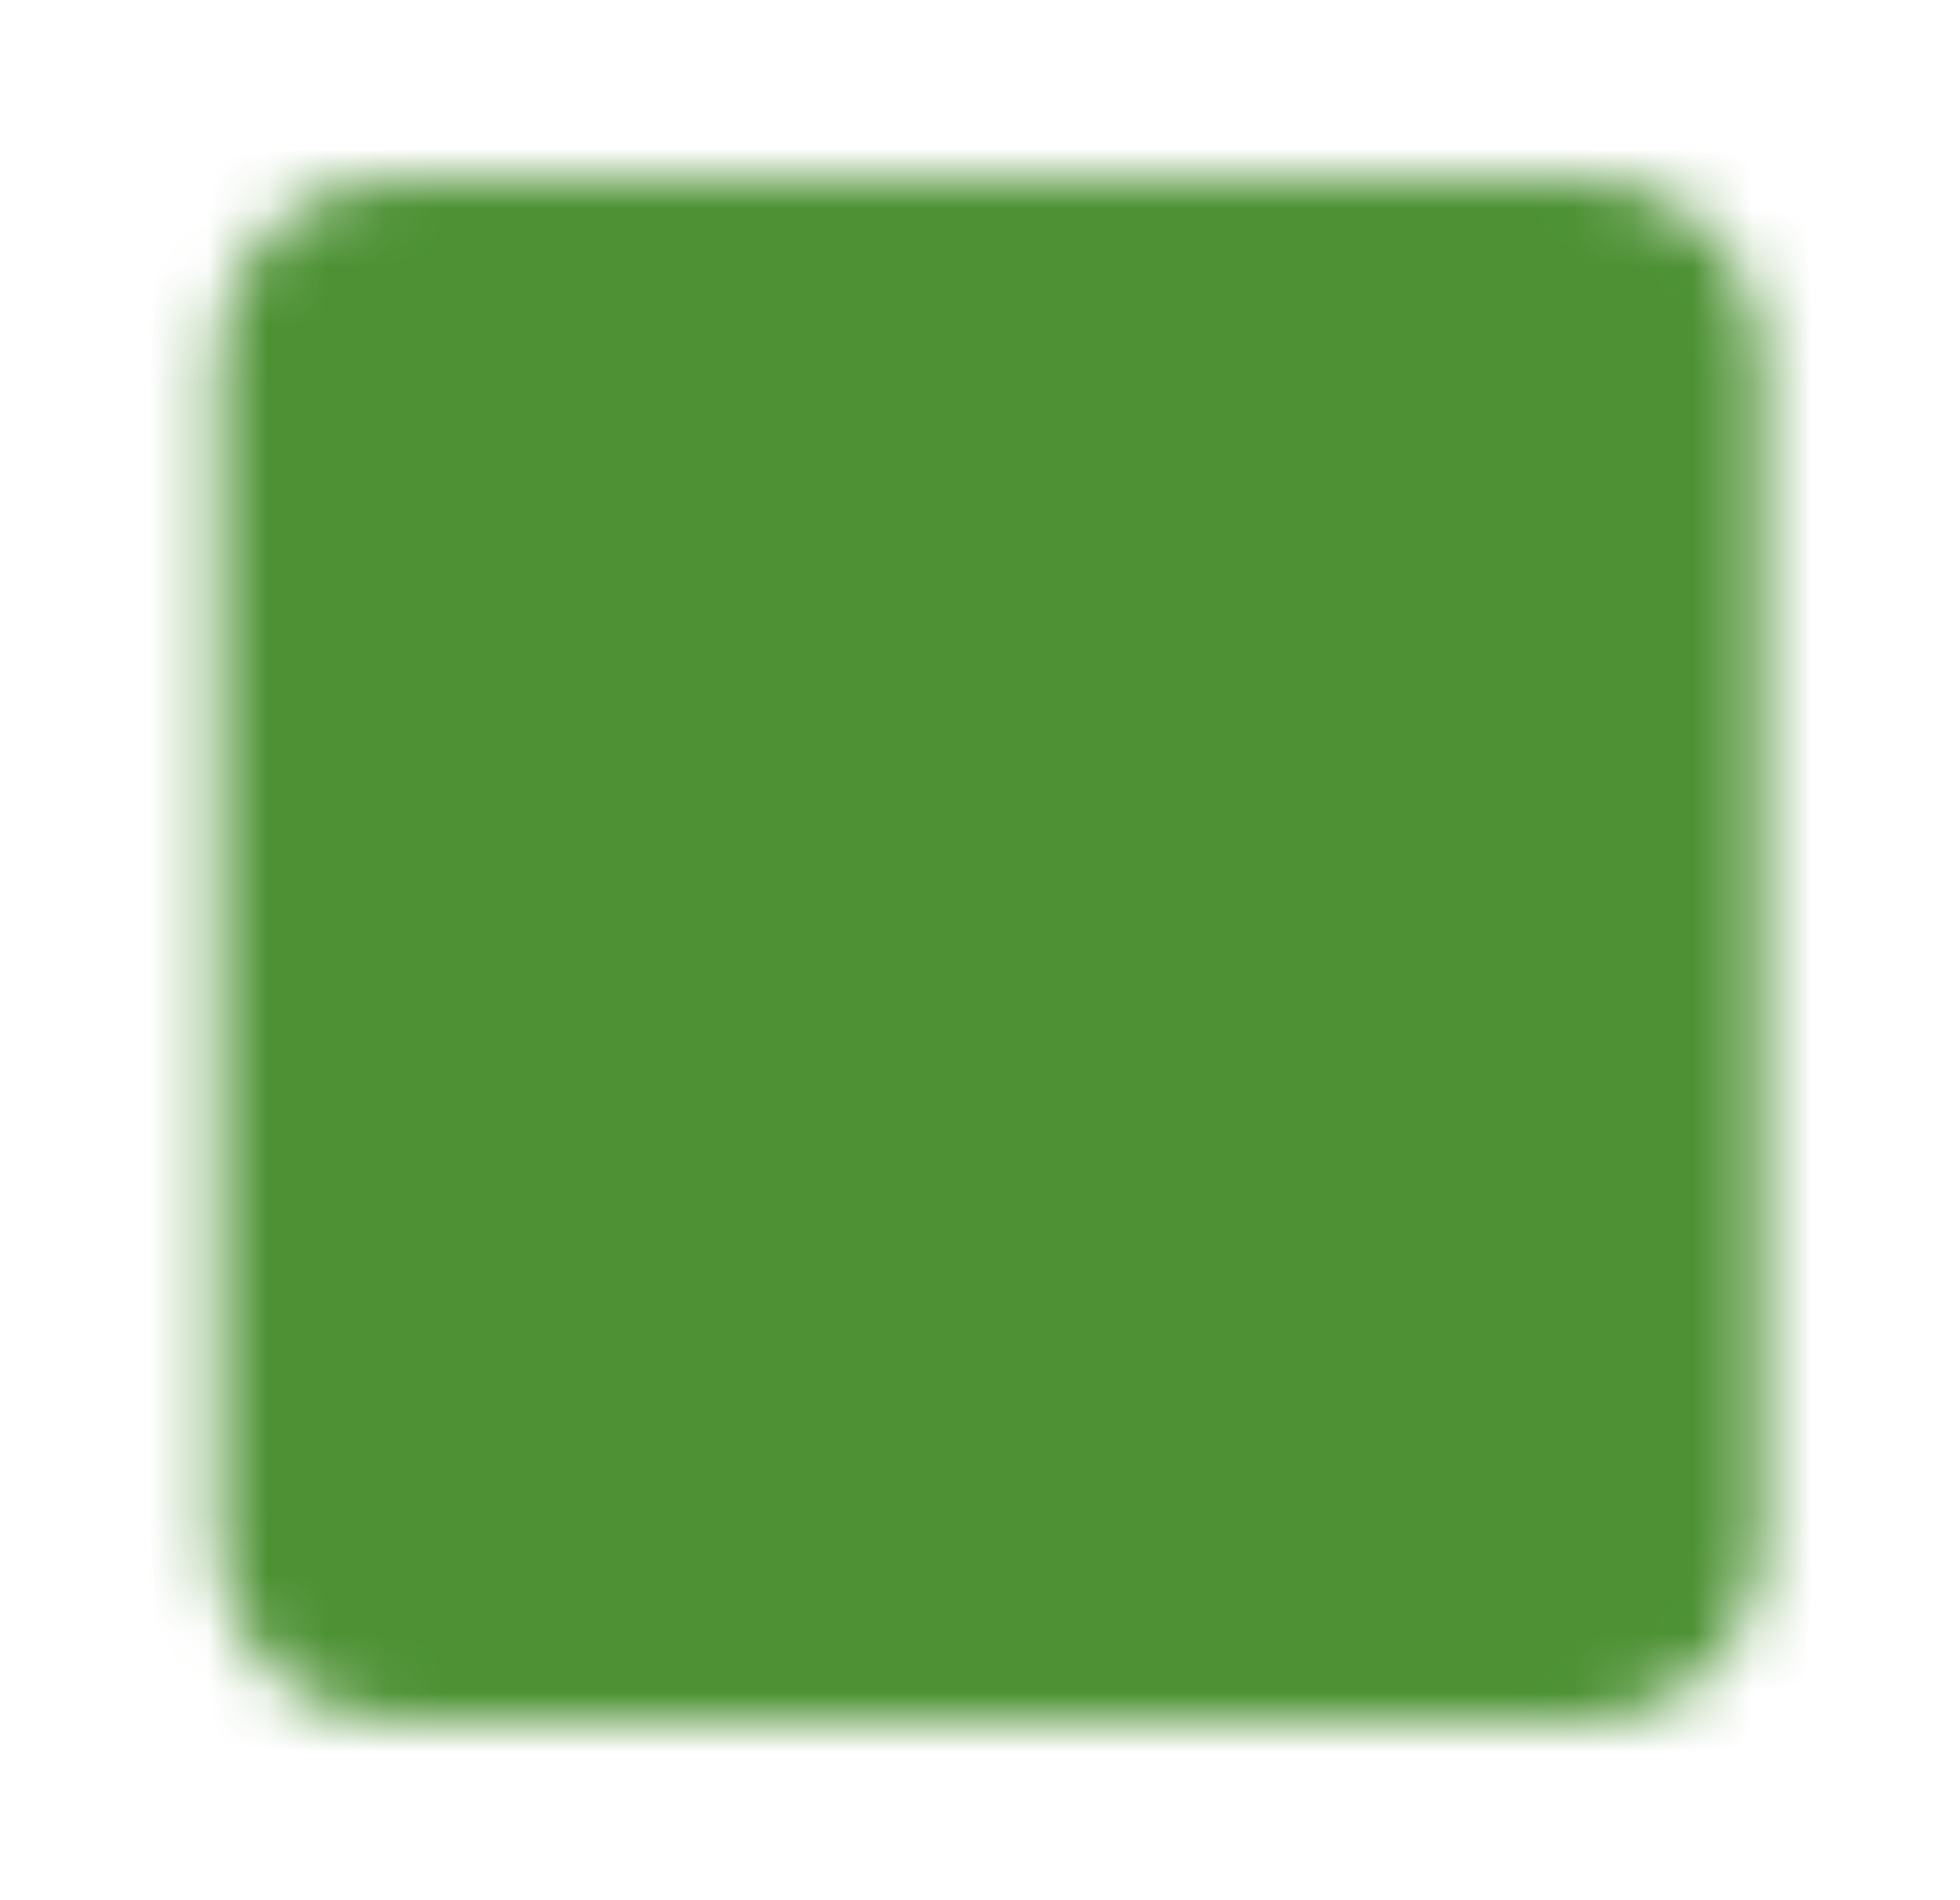
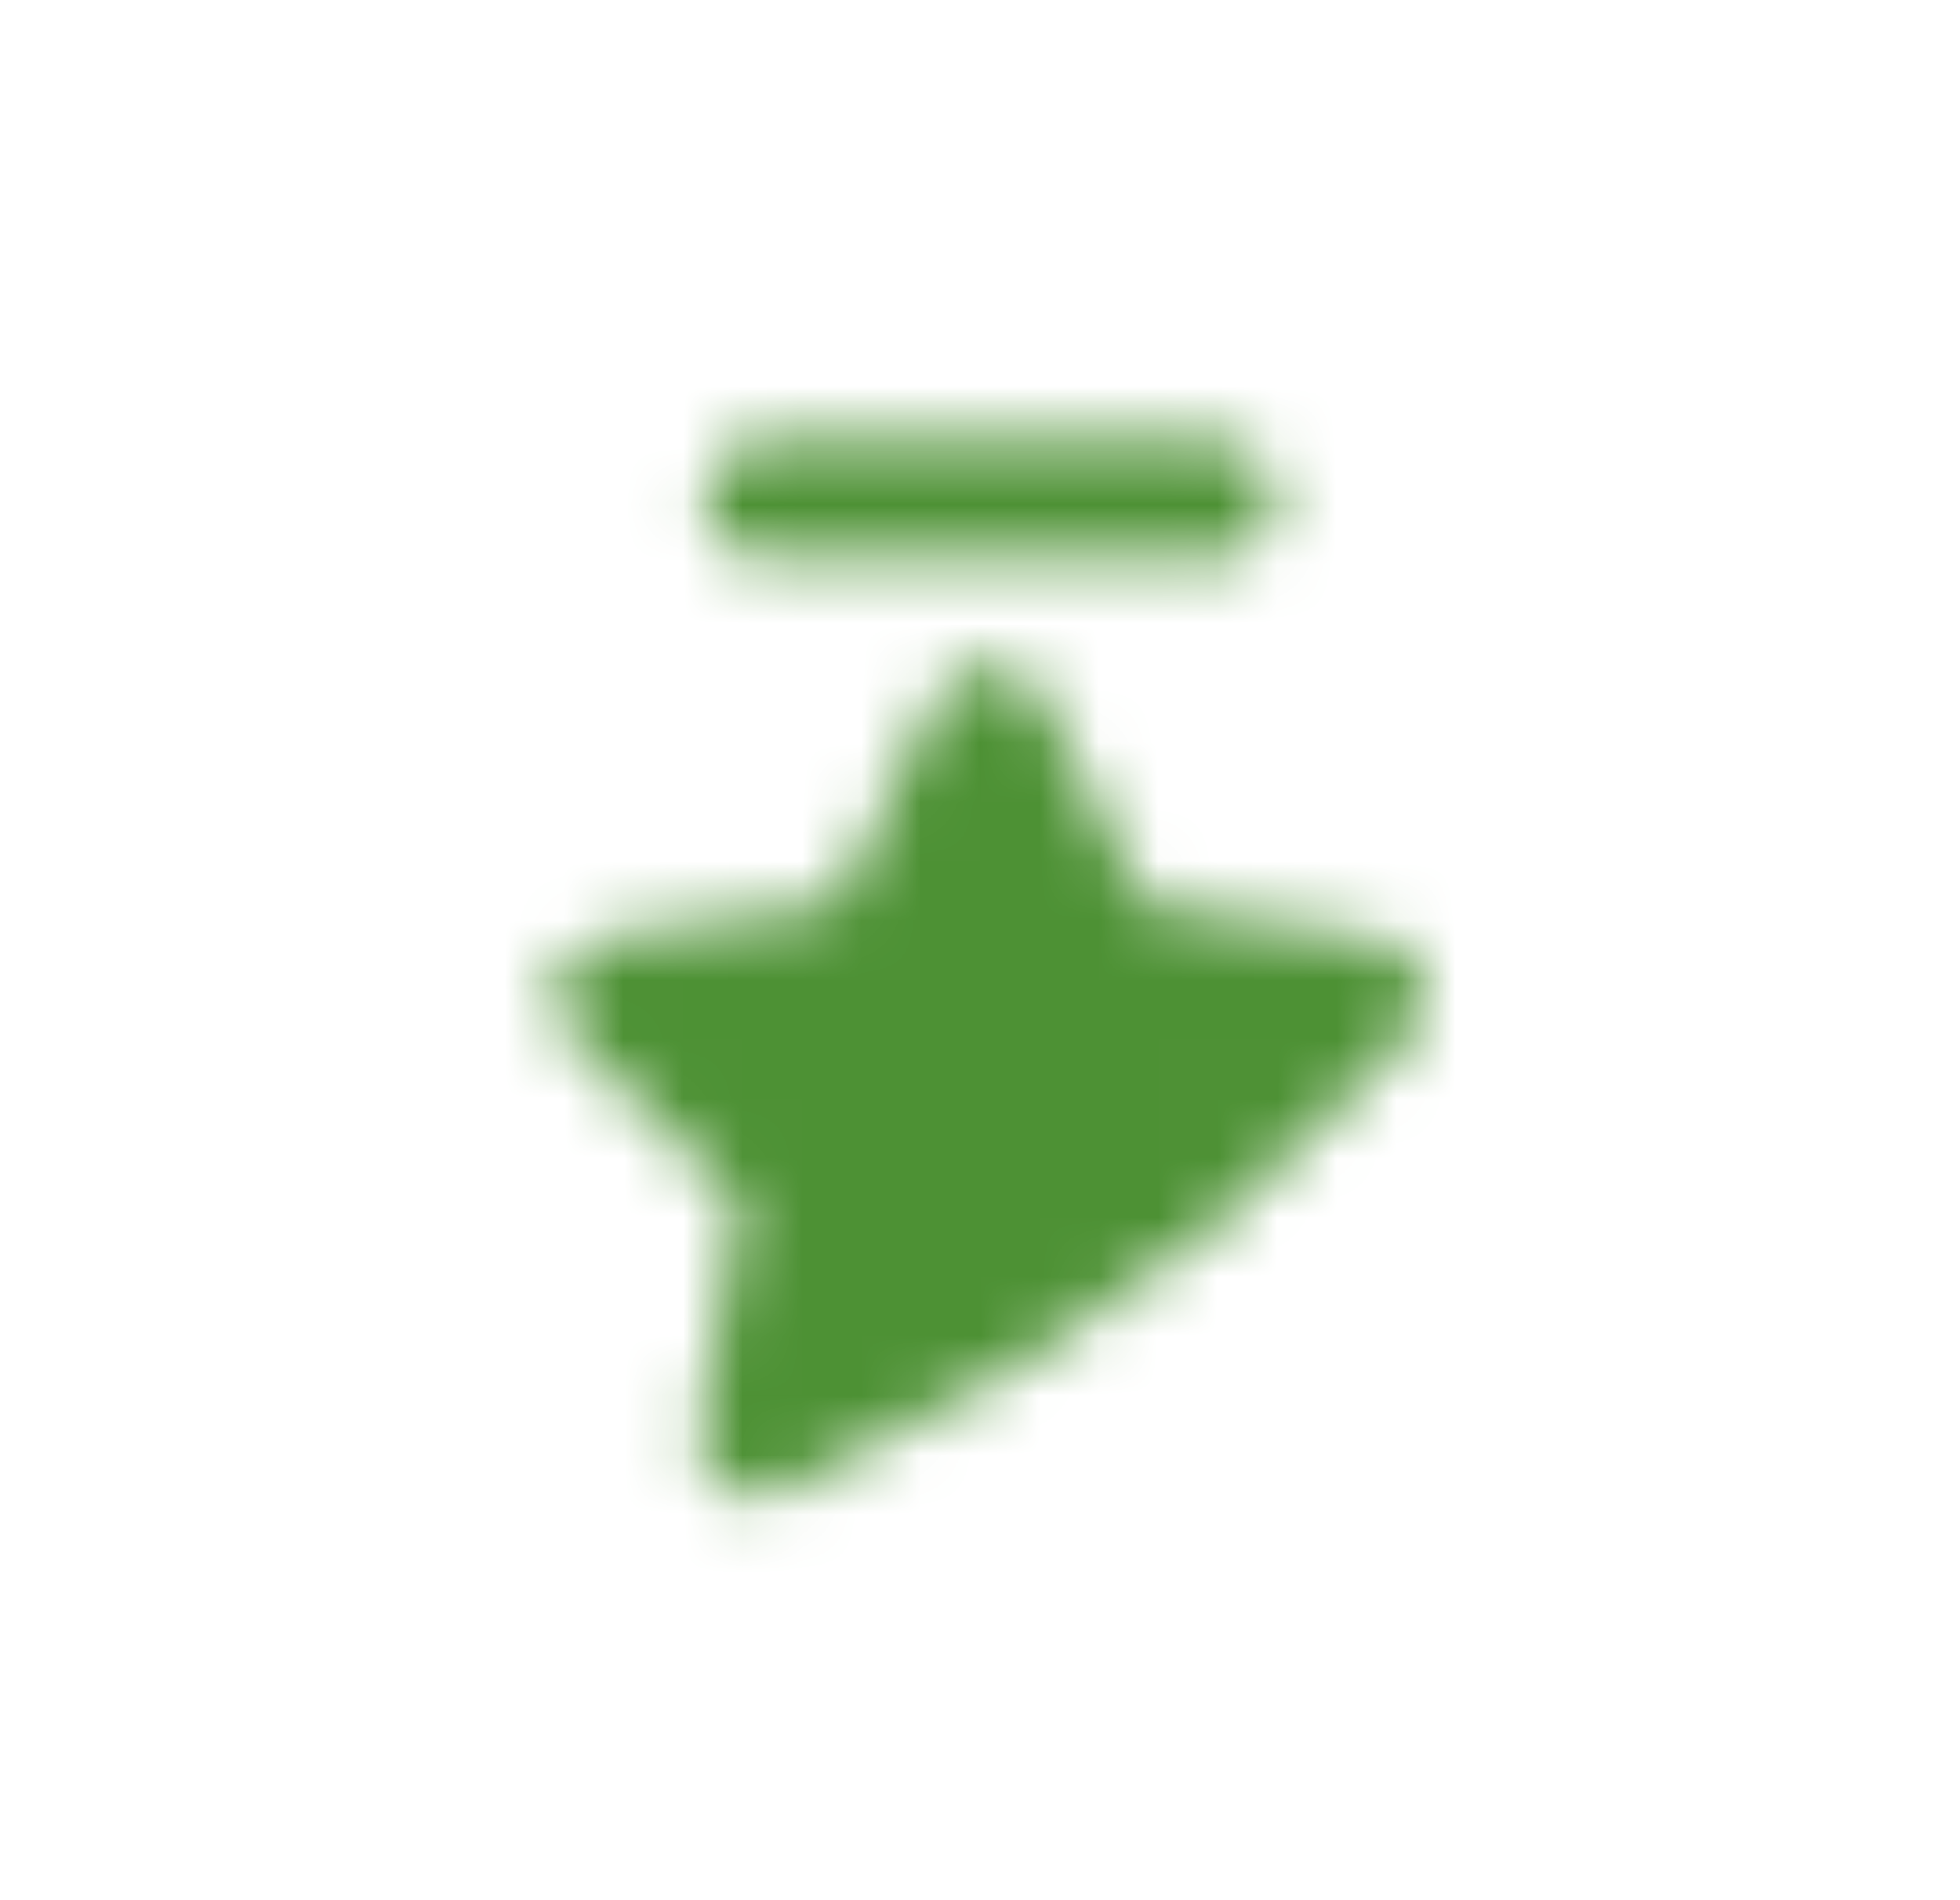
<svg xmlns="http://www.w3.org/2000/svg" width="33" height="32" viewBox="0 0 33 32" fill="none">
  <mask id="mask0_1_824" style="mask-type:luminance" maskUnits="userSpaceOnUse" x="3" y="3" width="27" height="26">
-     <path d="M28.667 26V6C28.667 5.47 28.456 4.961 28.081 4.586C27.706 4.211 27.197 4 26.667 4H6.667C6.136 4 5.627 4.211 5.252 4.586C4.877 4.961 4.667 5.47 4.667 6V26C4.667 26.53 4.877 27.039 5.252 27.414C5.627 27.789 6.136 28 6.667 28H26.667C27.197 28 27.706 27.789 28.081 27.414C28.456 27.039 28.667 26.53 28.667 26Z" fill="white" stroke="white" stroke-width="2" stroke-linejoin="round" />
-     <path d="M16.667 12.211L14.736 16.151L10.351 16.787L13.527 19.892L12.768 24.211L16.667 22.133L20.566 24.211L19.813 19.892L22.983 16.787L18.623 16.151L16.667 12.211Z" fill="black" stroke="black" stroke-width="2" stroke-linejoin="round" />
+     <path d="M16.667 12.211L14.736 16.151L10.351 16.787L13.527 19.892L12.768 24.211L16.667 22.133L19.813 19.892L22.983 16.787L18.623 16.151L16.667 12.211Z" fill="black" stroke="black" stroke-width="2" stroke-linejoin="round" />
    <path d="M12.877 8.421H20.456" stroke="black" stroke-width="2" stroke-linecap="round" stroke-linejoin="round" />
  </mask>
  <g mask="url(#mask0_1_824)">
    <path d="M0.667 0H32.667V32H0.667V0Z" fill="#4D9134" />
  </g>
</svg>